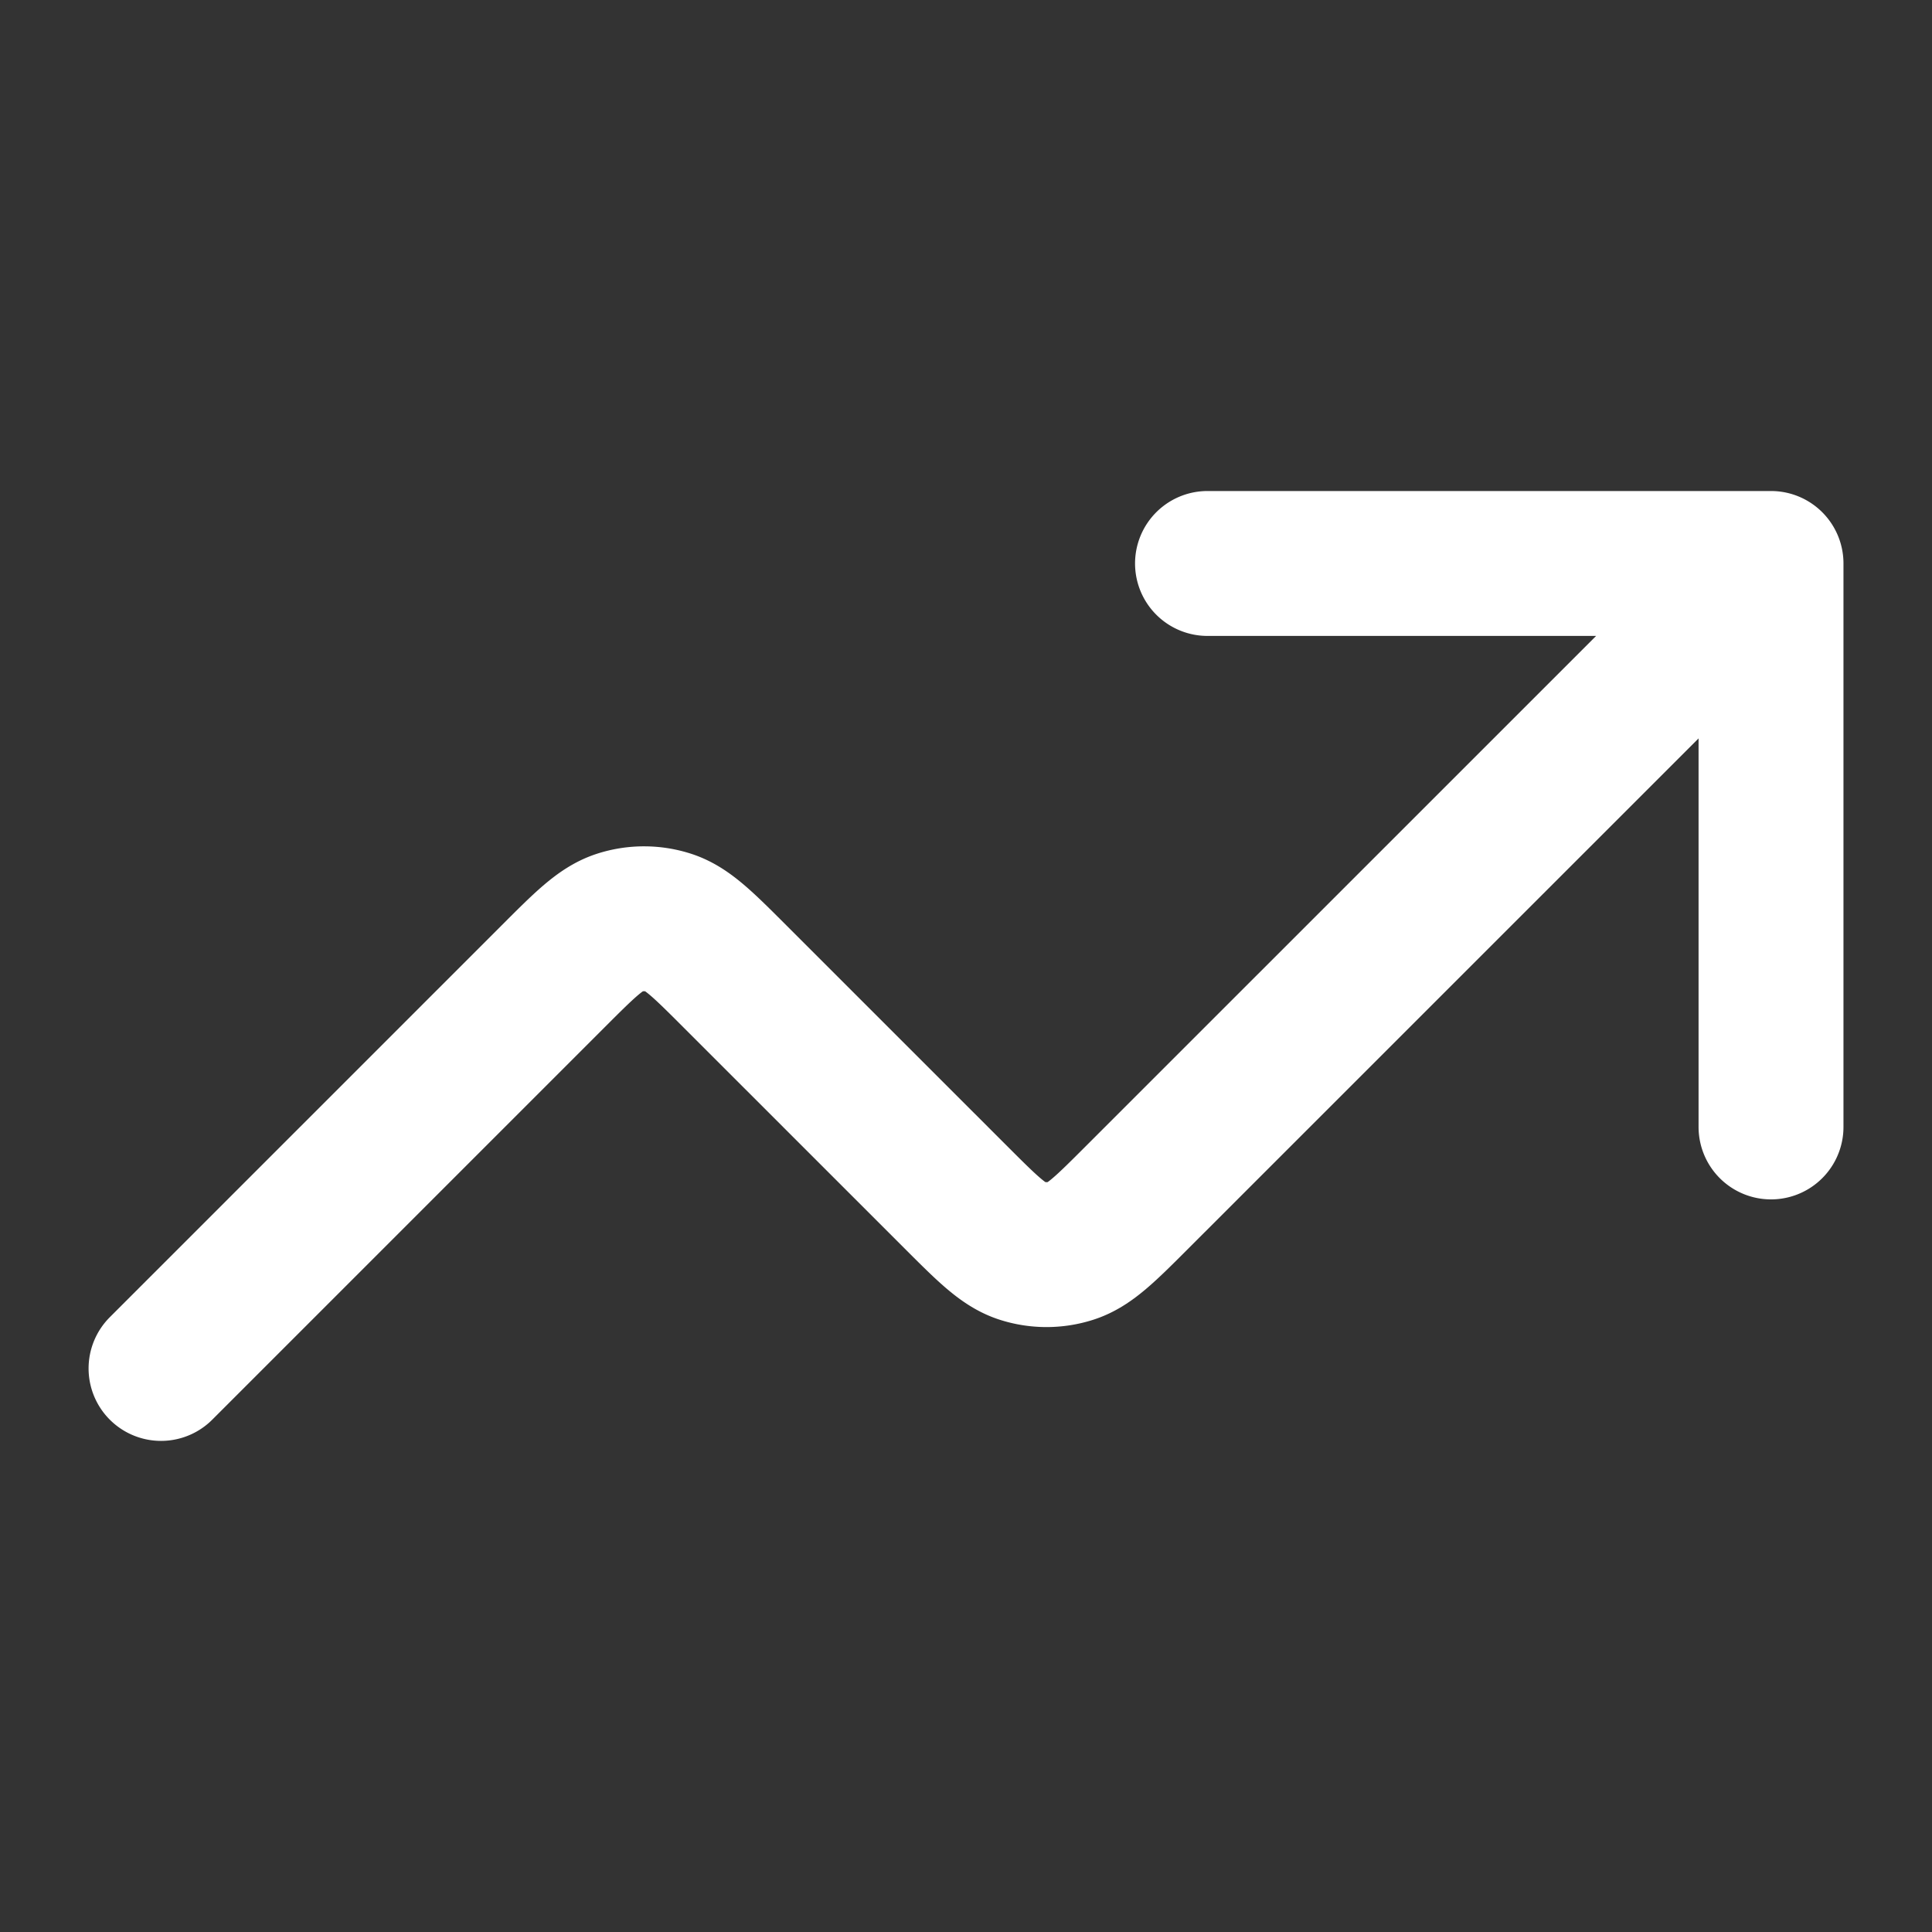
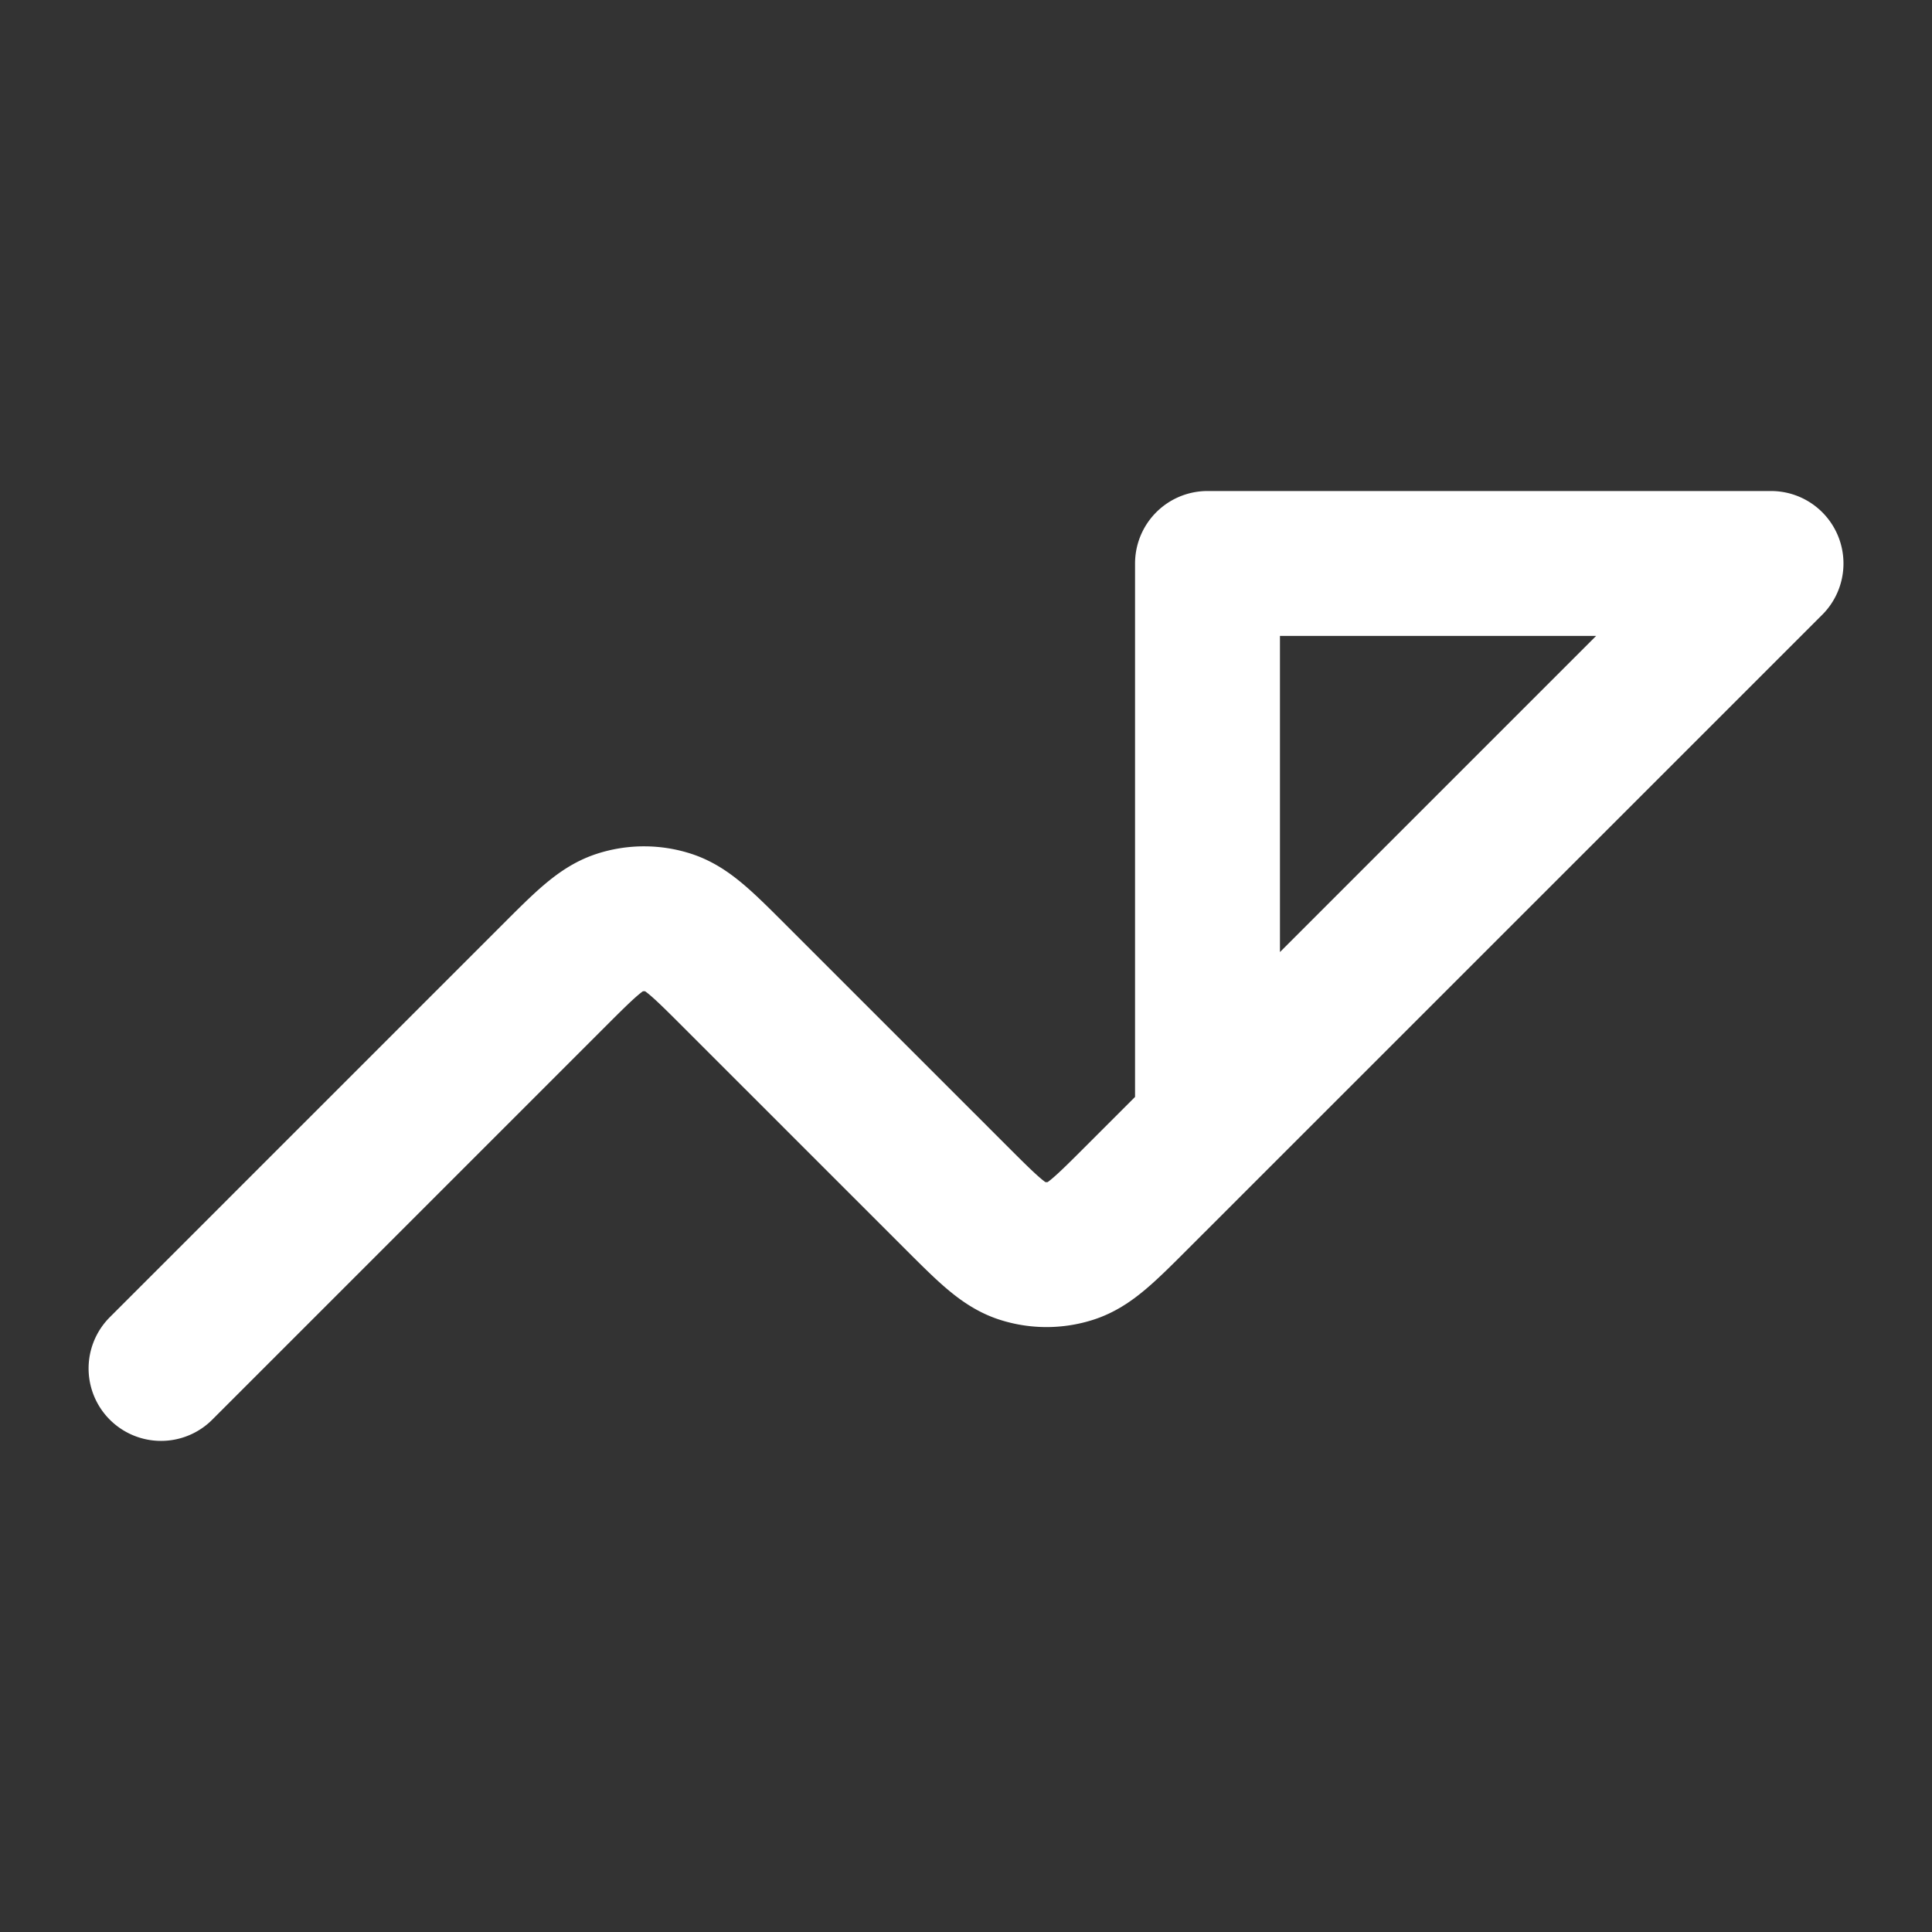
<svg xmlns="http://www.w3.org/2000/svg" width="40" height="40" fill="none">
  <rect width="100%" height="100%" fill="#333333" stroke="none" />
-   <path stroke="#fff" stroke-linecap="round" stroke-linejoin="round" stroke-width="3" d="M36.667 11.667 23.552 24.78c-.66.66-.99.99-1.37 1.114a1.666 1.666 0 0 1-1.03 0c-.38-.124-.71-.454-1.37-1.114l-4.563-4.562c-.66-.66-.99-.99-1.37-1.114a1.667 1.667 0 0 0-1.03 0c-.381.124-.711.454-1.371 1.114l-8.114 8.114m33.333-16.666H25m11.667 0v11.666" />
+   <path stroke="#fff" stroke-linecap="round" stroke-linejoin="round" stroke-width="3" d="M36.667 11.667 23.552 24.78c-.66.66-.99.99-1.37 1.114a1.666 1.666 0 0 1-1.03 0c-.38-.124-.71-.454-1.37-1.114l-4.563-4.562c-.66-.66-.99-.99-1.37-1.114a1.667 1.667 0 0 0-1.03 0c-.381.124-.711.454-1.371 1.114l-8.114 8.114m33.333-16.666H25v11.666" />
</svg>